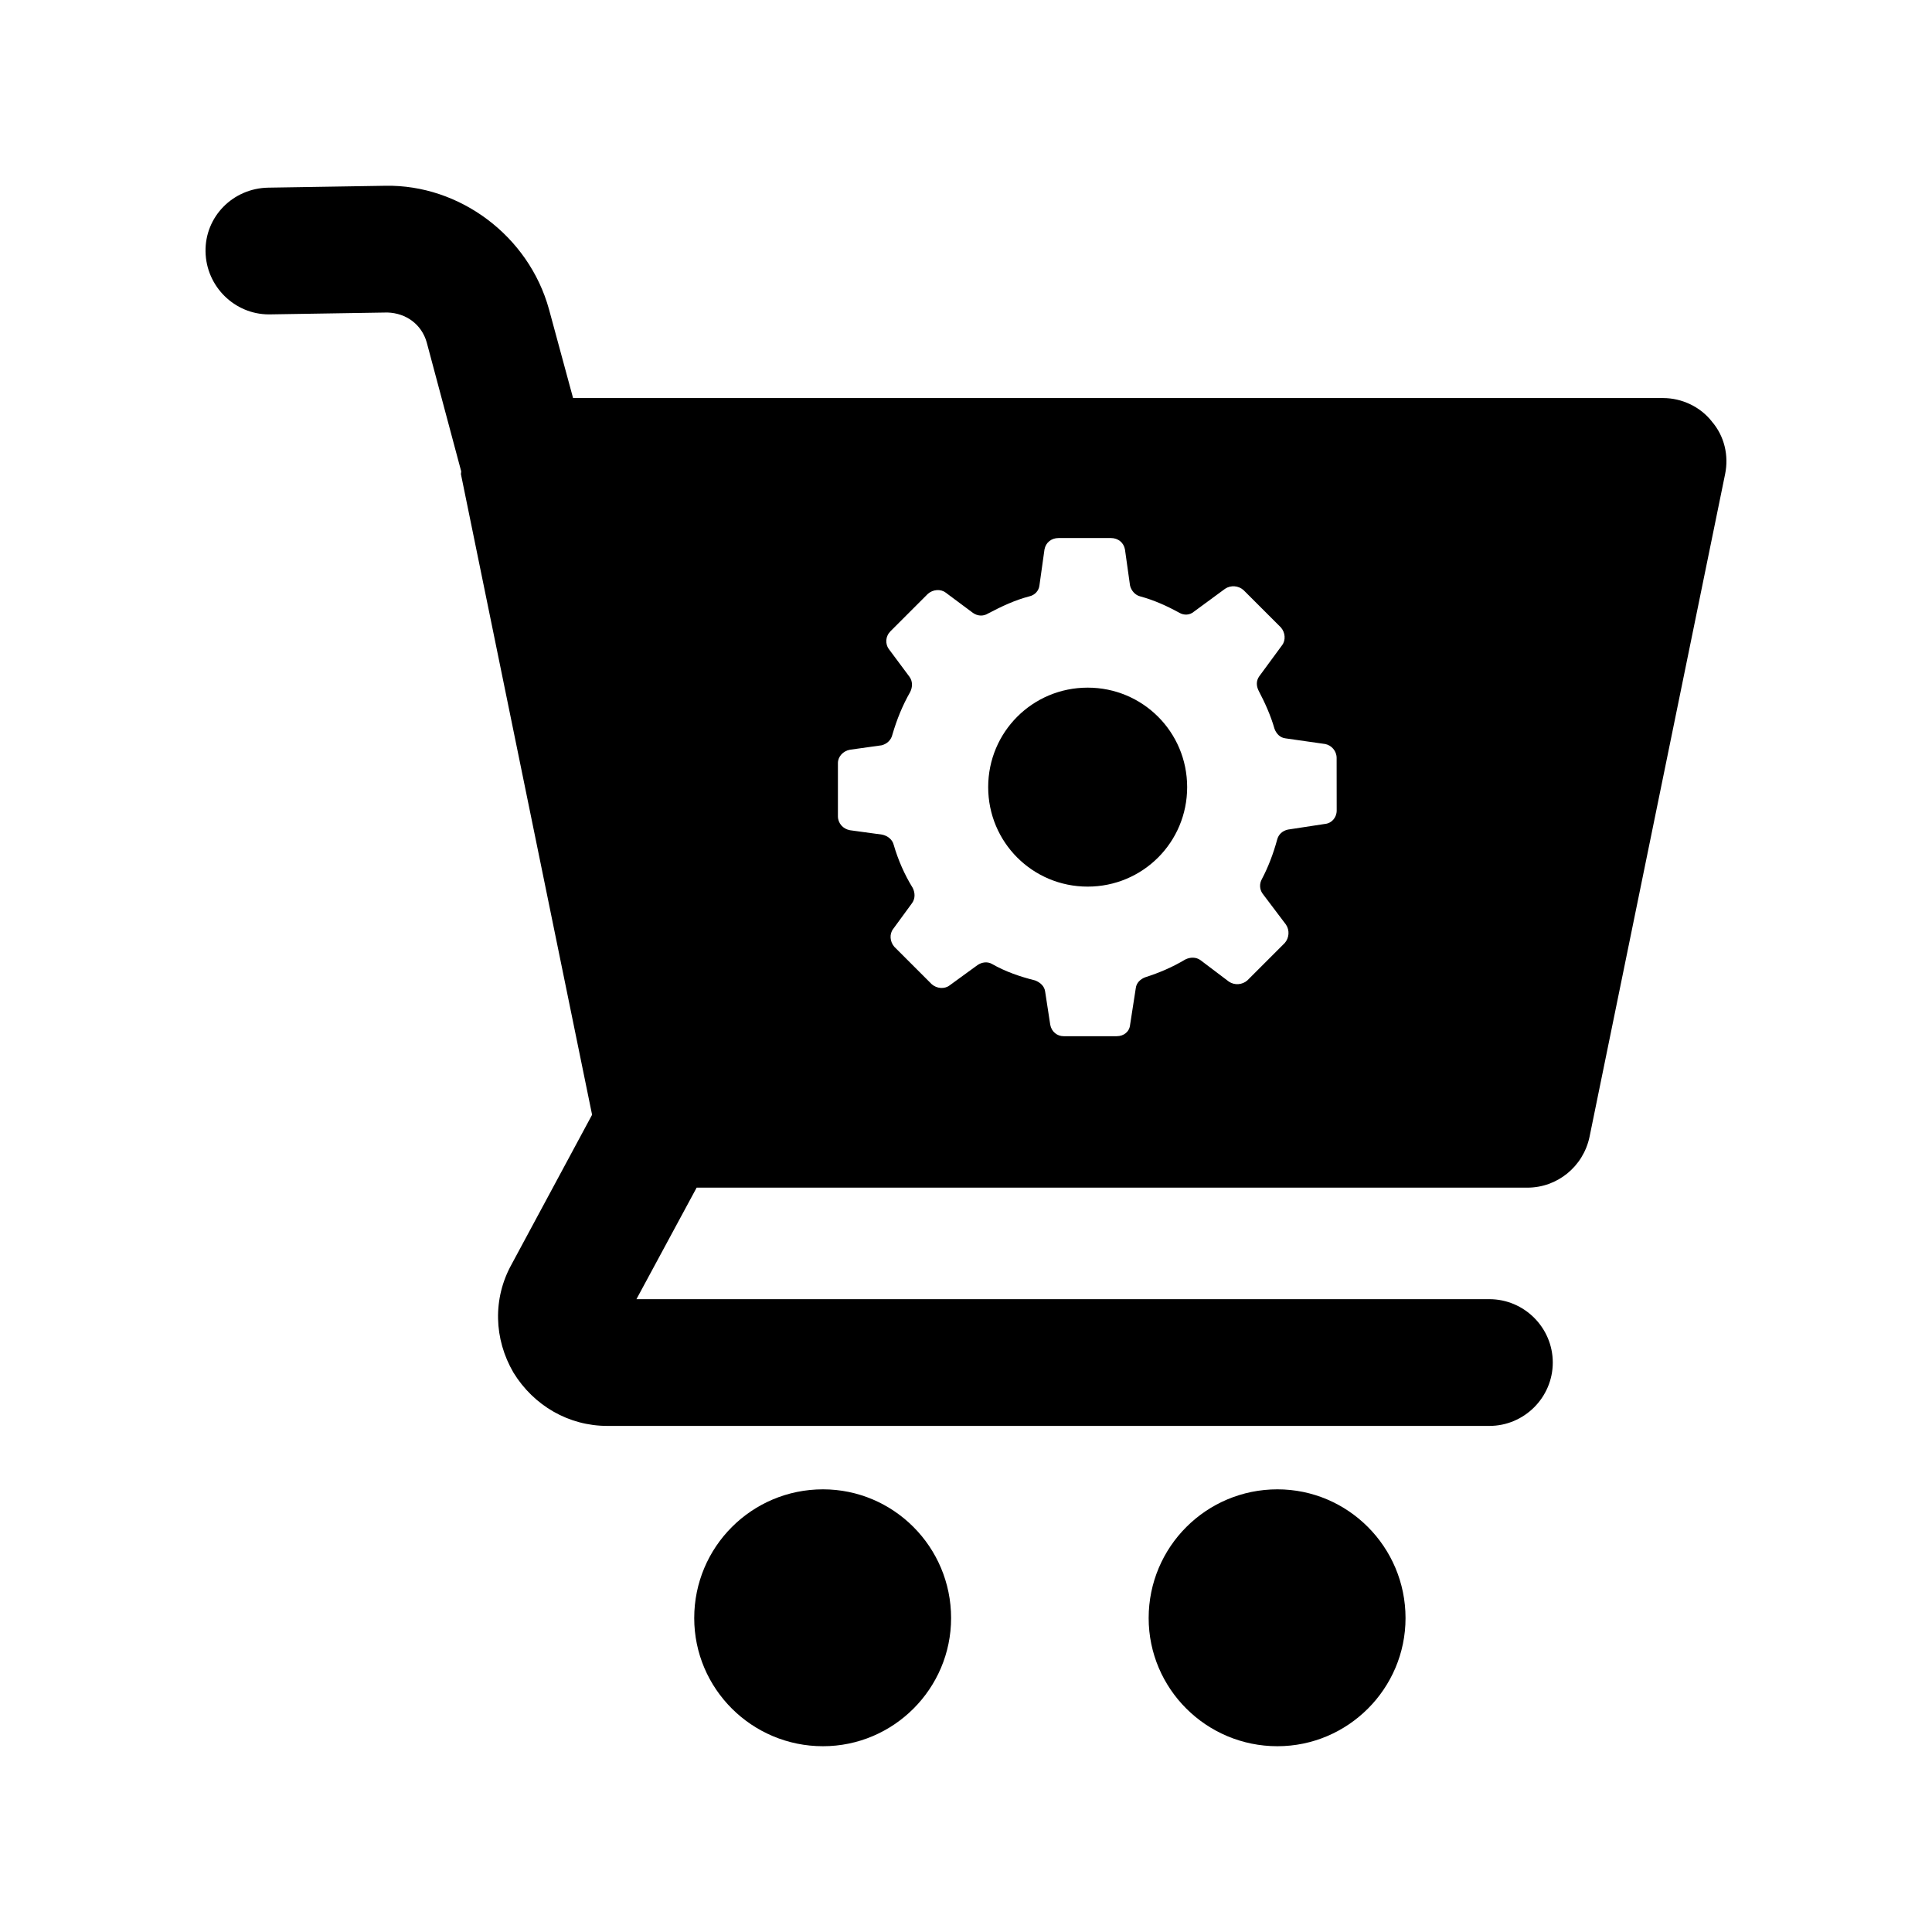
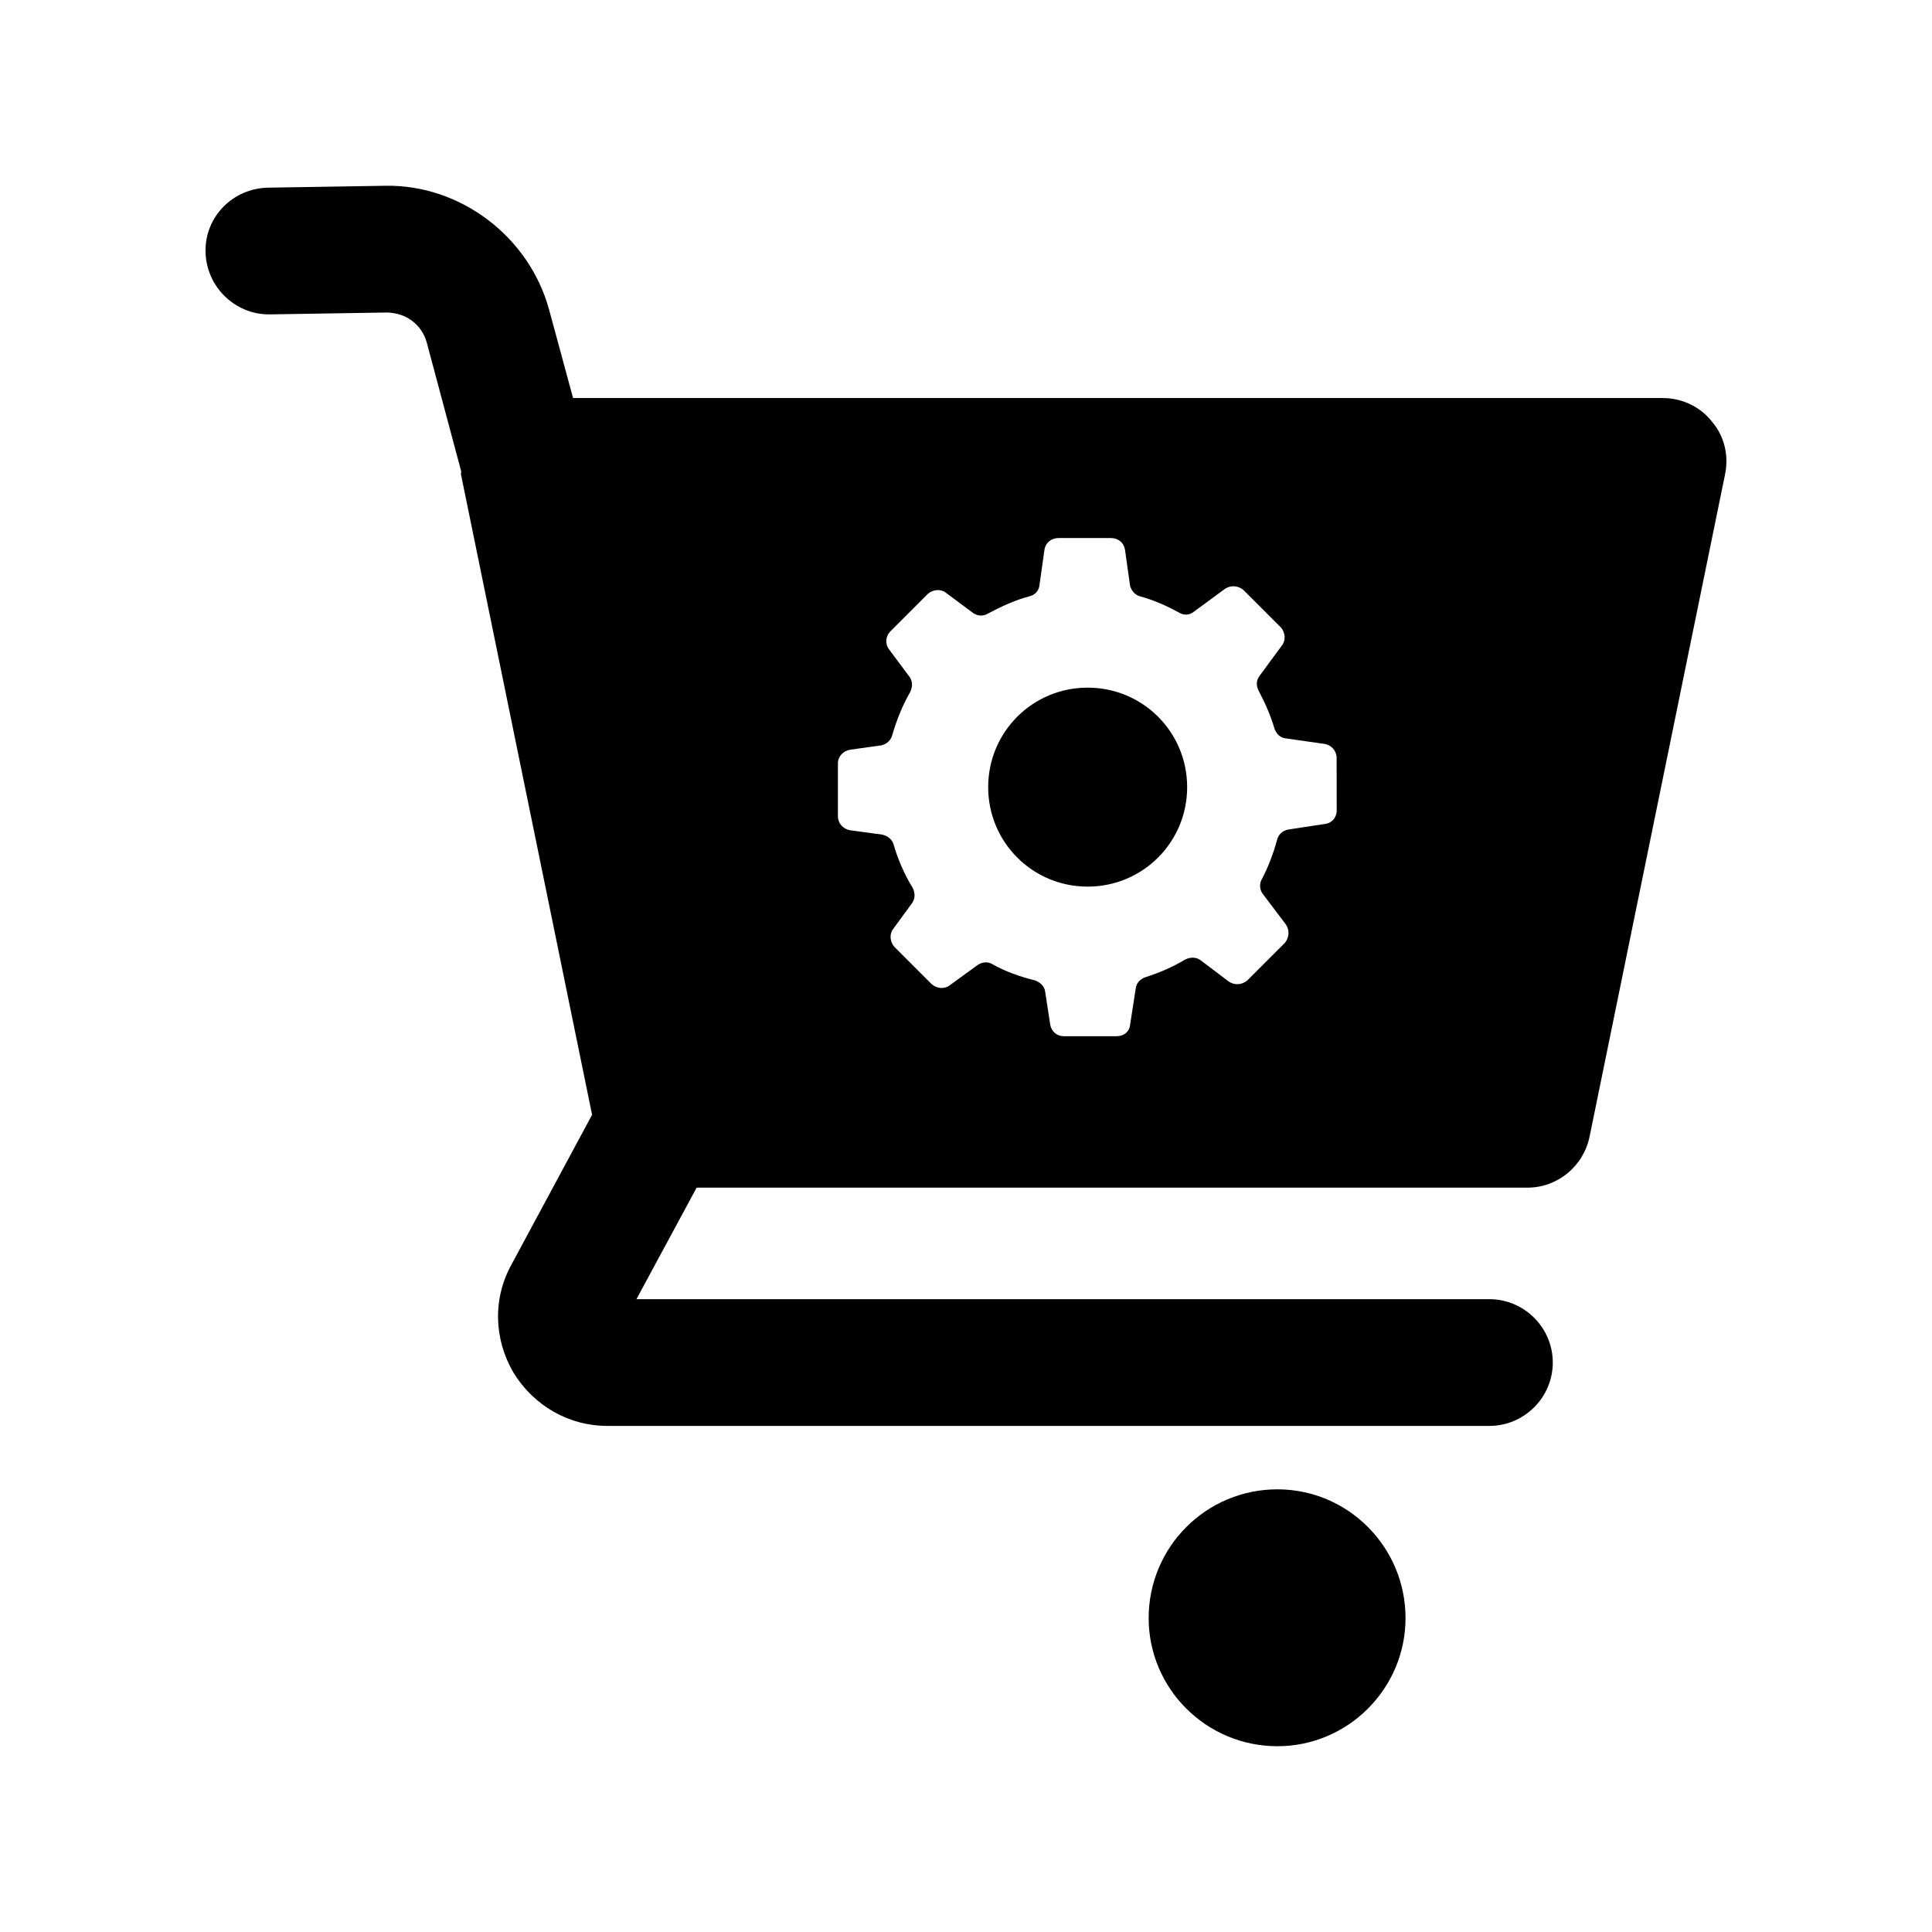
<svg xmlns="http://www.w3.org/2000/svg" fill="#000000" width="800px" height="800px" version="1.1" viewBox="144 144 512 512">
  <g>
    <path d="m597.66 255.7c-3.023-3.863-7.894-6.211-12.93-6.211h-288.86l-6.379-23.516c-5.375-19.48-23.676-33.078-43.328-32.742l-31.07 0.5c-9.406 0.168-16.793 7.723-16.625 16.961 0.168 9.238 7.723 16.625 16.793 16.625h0.168l31.234-0.5c5.039 0.164 9.07 3.191 10.414 7.887l9.07 33.926c0.168 0.336 0 0.672 0 1.008l34.762 169.79-21.328 39.629c-5.035 9.07-4.703 19.816 0.504 28.719 5.375 8.734 14.613 14.105 24.855 14.105h233.77c9.234 0 16.793-7.555 16.793-16.793 0-9.238-7.559-16.793-16.793-16.793l-226.05 0.004 15.957-29.559h220.16c7.894 0 14.781-5.539 16.461-13.438l35.934-175.66c1.008-4.871-0.168-10.078-3.523-13.941zm-99.422 103.11c0 1.844-1.344 3.359-3.023 3.527l-9.906 1.512c-1.512 0.336-2.519 1.34-2.856 2.684-1.008 3.695-2.348 7.223-4.031 10.414-0.672 1.172-0.672 2.684 0.168 3.863l6.215 8.23c1.008 1.512 0.84 3.527-0.336 4.867l-9.91 9.91c-1.344 1.176-3.359 1.344-4.871 0.336l-7.555-5.711c-1.176-0.836-2.688-0.836-4.031-0.164-3.359 2.012-6.887 3.527-10.582 4.699-1.344 0.504-2.352 1.512-2.519 2.859l-1.512 9.738c-0.168 1.848-1.68 3.027-3.527 3.027h-14.105c-1.68 0-3.191-1.176-3.527-3.027l-1.344-8.734c-0.168-1.508-1.344-2.516-2.688-3.023-4.031-1.004-7.894-2.348-11.422-4.367-1.176-0.672-2.684-0.5-3.863 0.336l-7.387 5.375c-1.344 1.008-3.359 0.84-4.703-0.336l-9.91-9.91c-1.176-1.34-1.344-3.359-0.336-4.699l5.035-6.887c0.84-1.172 0.84-2.684 0.168-4.031-2.18-3.527-3.863-7.387-5.039-11.418-0.336-1.344-1.508-2.352-3.023-2.691l-8.566-1.172c-1.848-0.336-3.191-1.848-3.191-3.699v-14.105c0-1.68 1.344-3.191 3.191-3.527l8.398-1.176c1.344-0.336 2.519-1.34 2.856-2.856 1.176-4.031 2.688-7.731 4.699-11.254 0.672-1.34 0.672-2.856-0.168-4.027l-5.375-7.223c-1.176-1.508-1.008-3.527 0.336-4.871l9.906-9.906c1.344-1.176 3.359-1.344 4.703-0.336l7.219 5.371c1.176 0.84 2.691 1.008 4.031 0.172 3.527-1.848 7.055-3.531 10.918-4.535 1.512-0.336 2.516-1.512 2.684-2.859l1.344-9.574c0.336-1.844 1.848-3.023 3.695-3.023h13.938c1.848 0 3.359 1.176 3.695 3.023l1.344 9.574c0.336 1.344 1.344 2.523 2.688 2.859 3.695 1.004 7.051 2.516 10.41 4.363 1.176 0.672 2.691 0.672 3.863-0.336l8.23-6.043c1.512-1.008 3.527-0.84 4.867 0.336l9.91 9.906c1.176 1.344 1.344 3.363 0.336 4.707l-6.047 8.227c-0.84 1.176-0.84 2.523-0.168 3.863 1.68 3.195 3.191 6.551 4.199 10.078 0.504 1.344 1.512 2.352 2.856 2.516l10.582 1.512c1.68 0.336 3.023 1.848 3.023 3.695zm-65.996-32.578c-14.609 0-26.363 11.754-26.363 26.363 0 14.613 11.754 26.367 26.363 26.367s26.367-11.754 26.367-26.367c-0.004-14.609-11.758-26.363-26.367-26.363z" />
    <path d="m516.48 572.81c0 18.699-15.254 33.957-33.953 33.957-18.863 0-34.121-15.258-34.121-33.957 0-18.863 15.254-34.121 34.121-34.121 18.699 0 33.953 15.258 33.953 34.121z" />
-     <path d="m396.05 572.81c0 18.699-15.254 33.957-33.953 33.957-18.863 0-34.121-15.258-34.121-33.957 0-18.863 15.254-34.121 34.121-34.121 18.695 0 33.953 15.258 33.953 34.121z" />
  </g>
</svg>